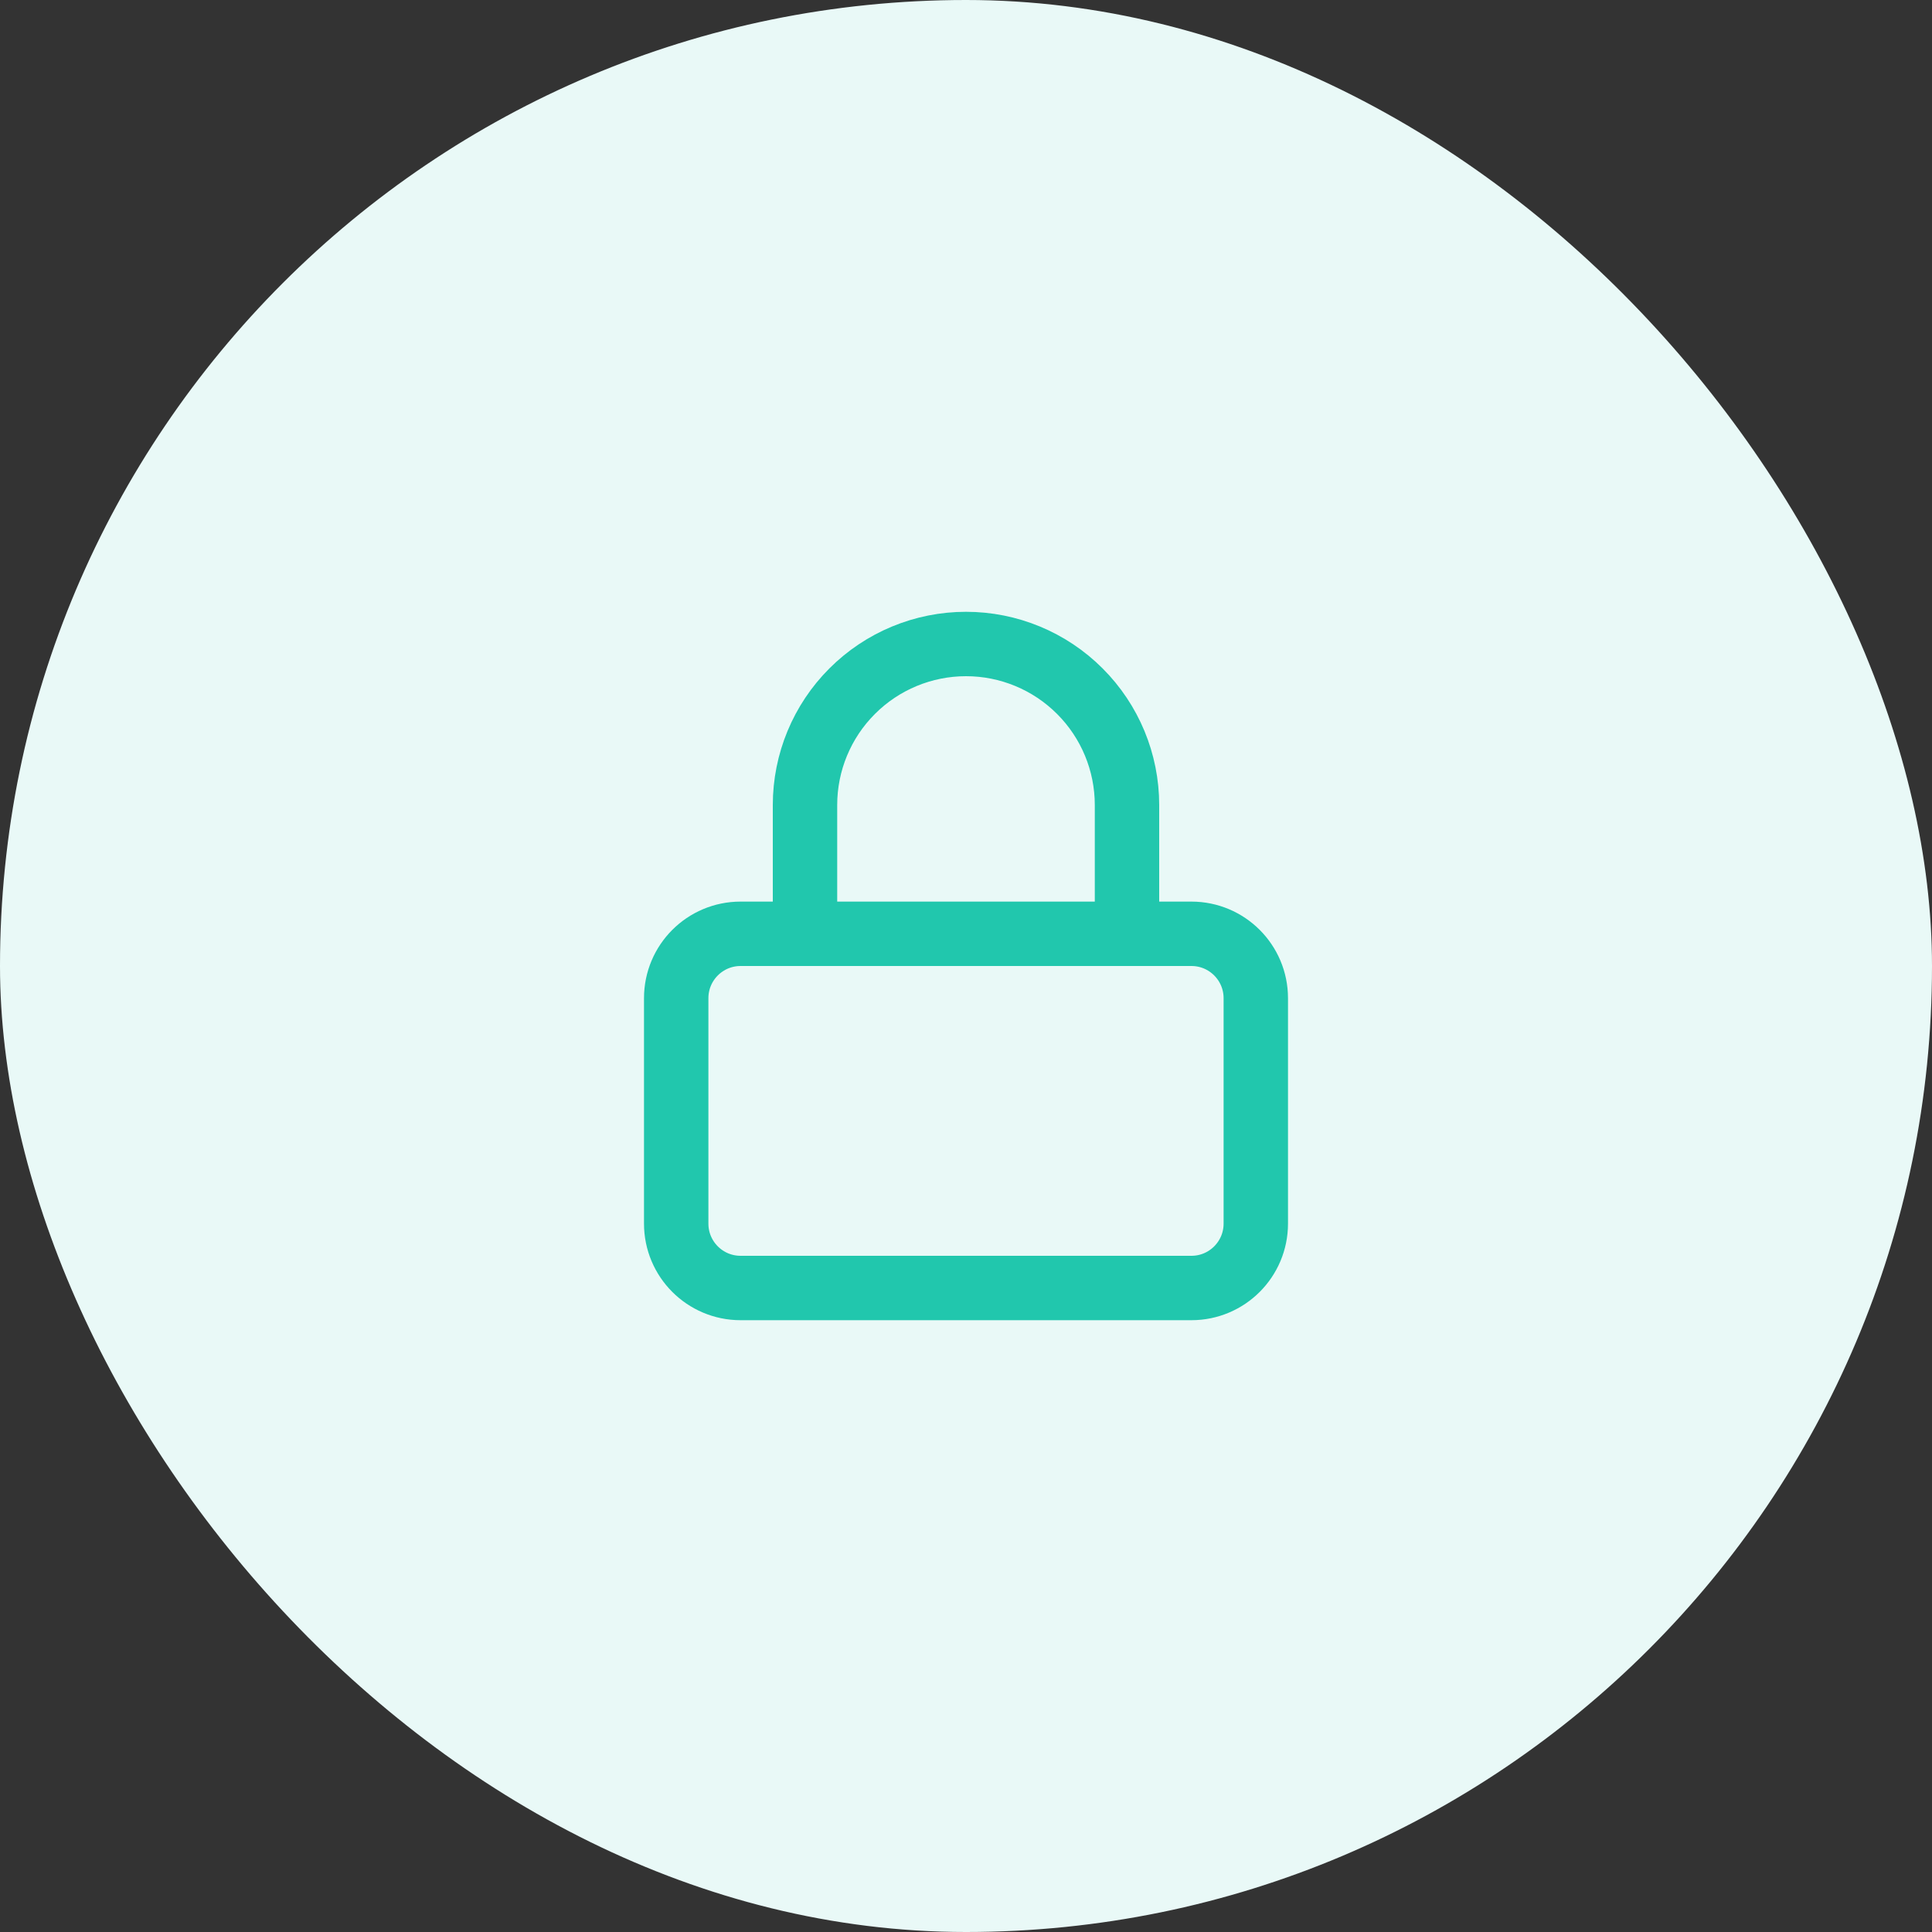
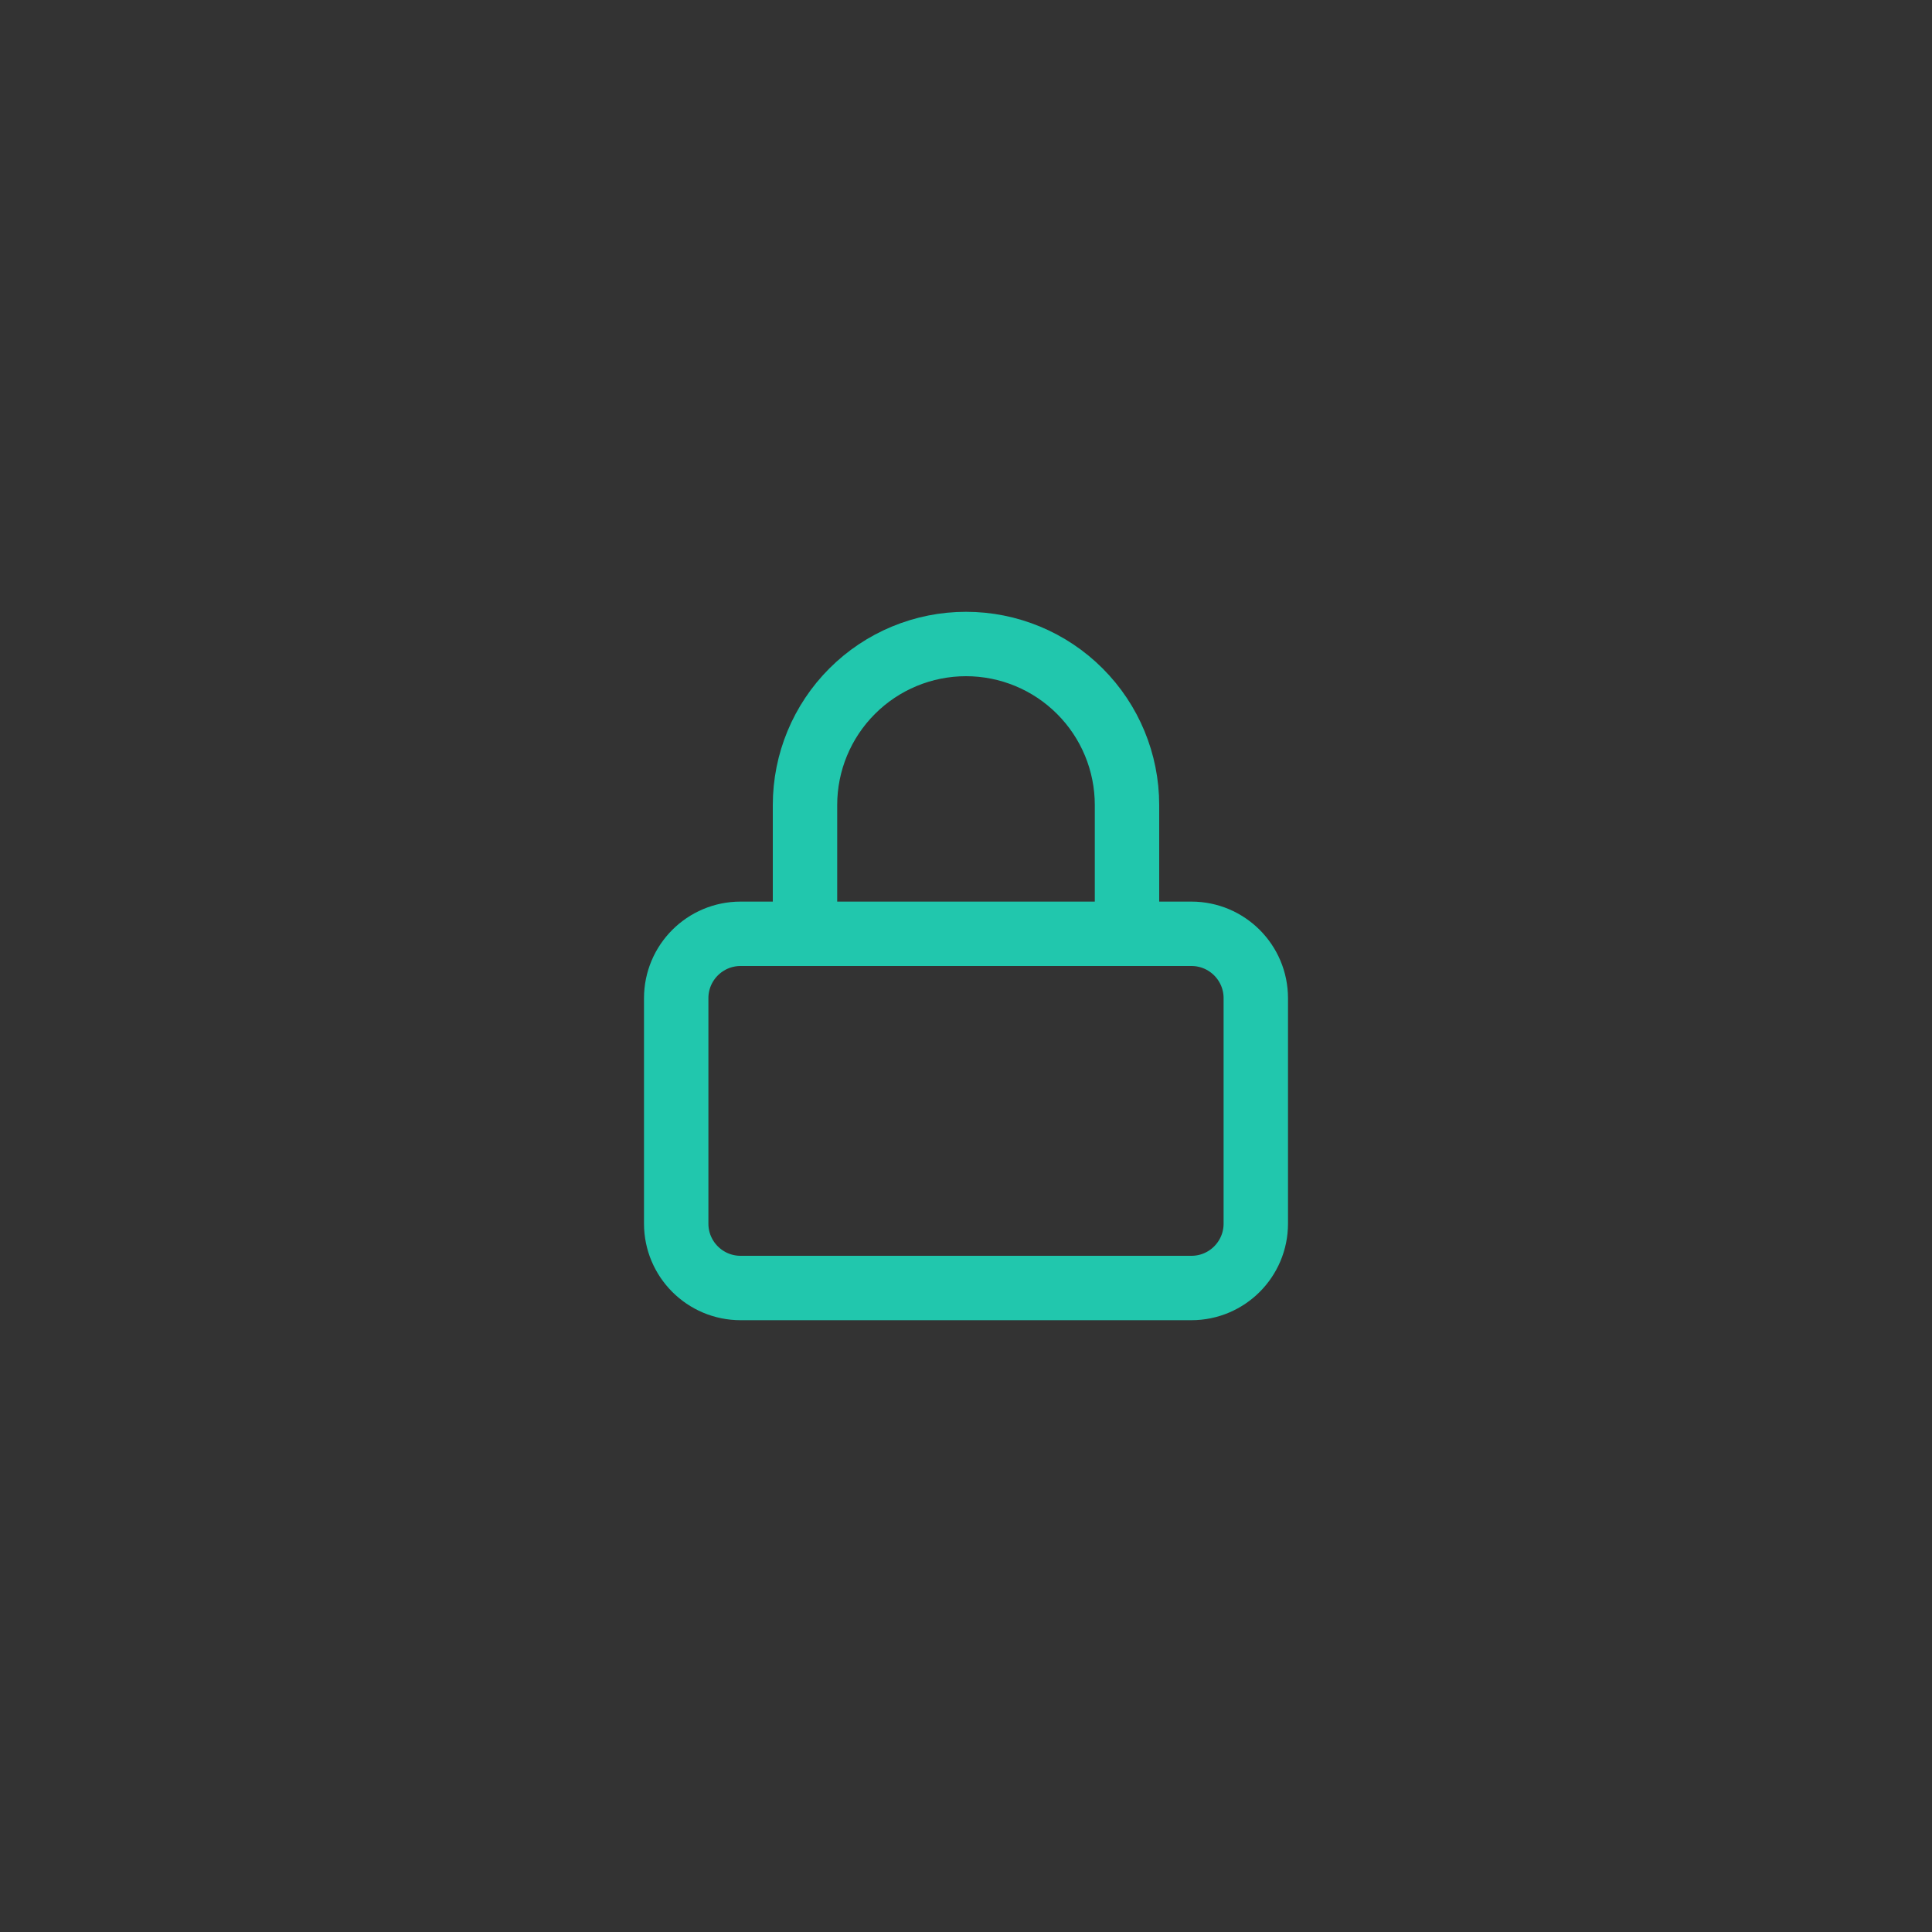
<svg xmlns="http://www.w3.org/2000/svg" width="60" height="60" viewBox="0 0 60 60" fill="none">
  <rect x="0" y="0" width="60" height="60" fill="#333333" stroke="none" />
-   <rect width="60" height="60" rx="30" fill="#E9F9F7" />
  <path d="M25 29V25C25 23.674 25.527 22.402 26.465 21.465C27.402 20.527 28.674 20 30 20C31.326 20 32.598 20.527 33.535 21.465C34.473 22.402 35 23.674 35 25V29M23 29H37C38.105 29 39 29.895 39 31V38C39 39.105 38.105 40 37 40H23C21.895 40 21 39.105 21 38V31C21 29.895 21.895 29 23 29Z" stroke="#21C7AD" stroke-width="2" stroke-linecap="round" stroke-linejoin="round" />
</svg>